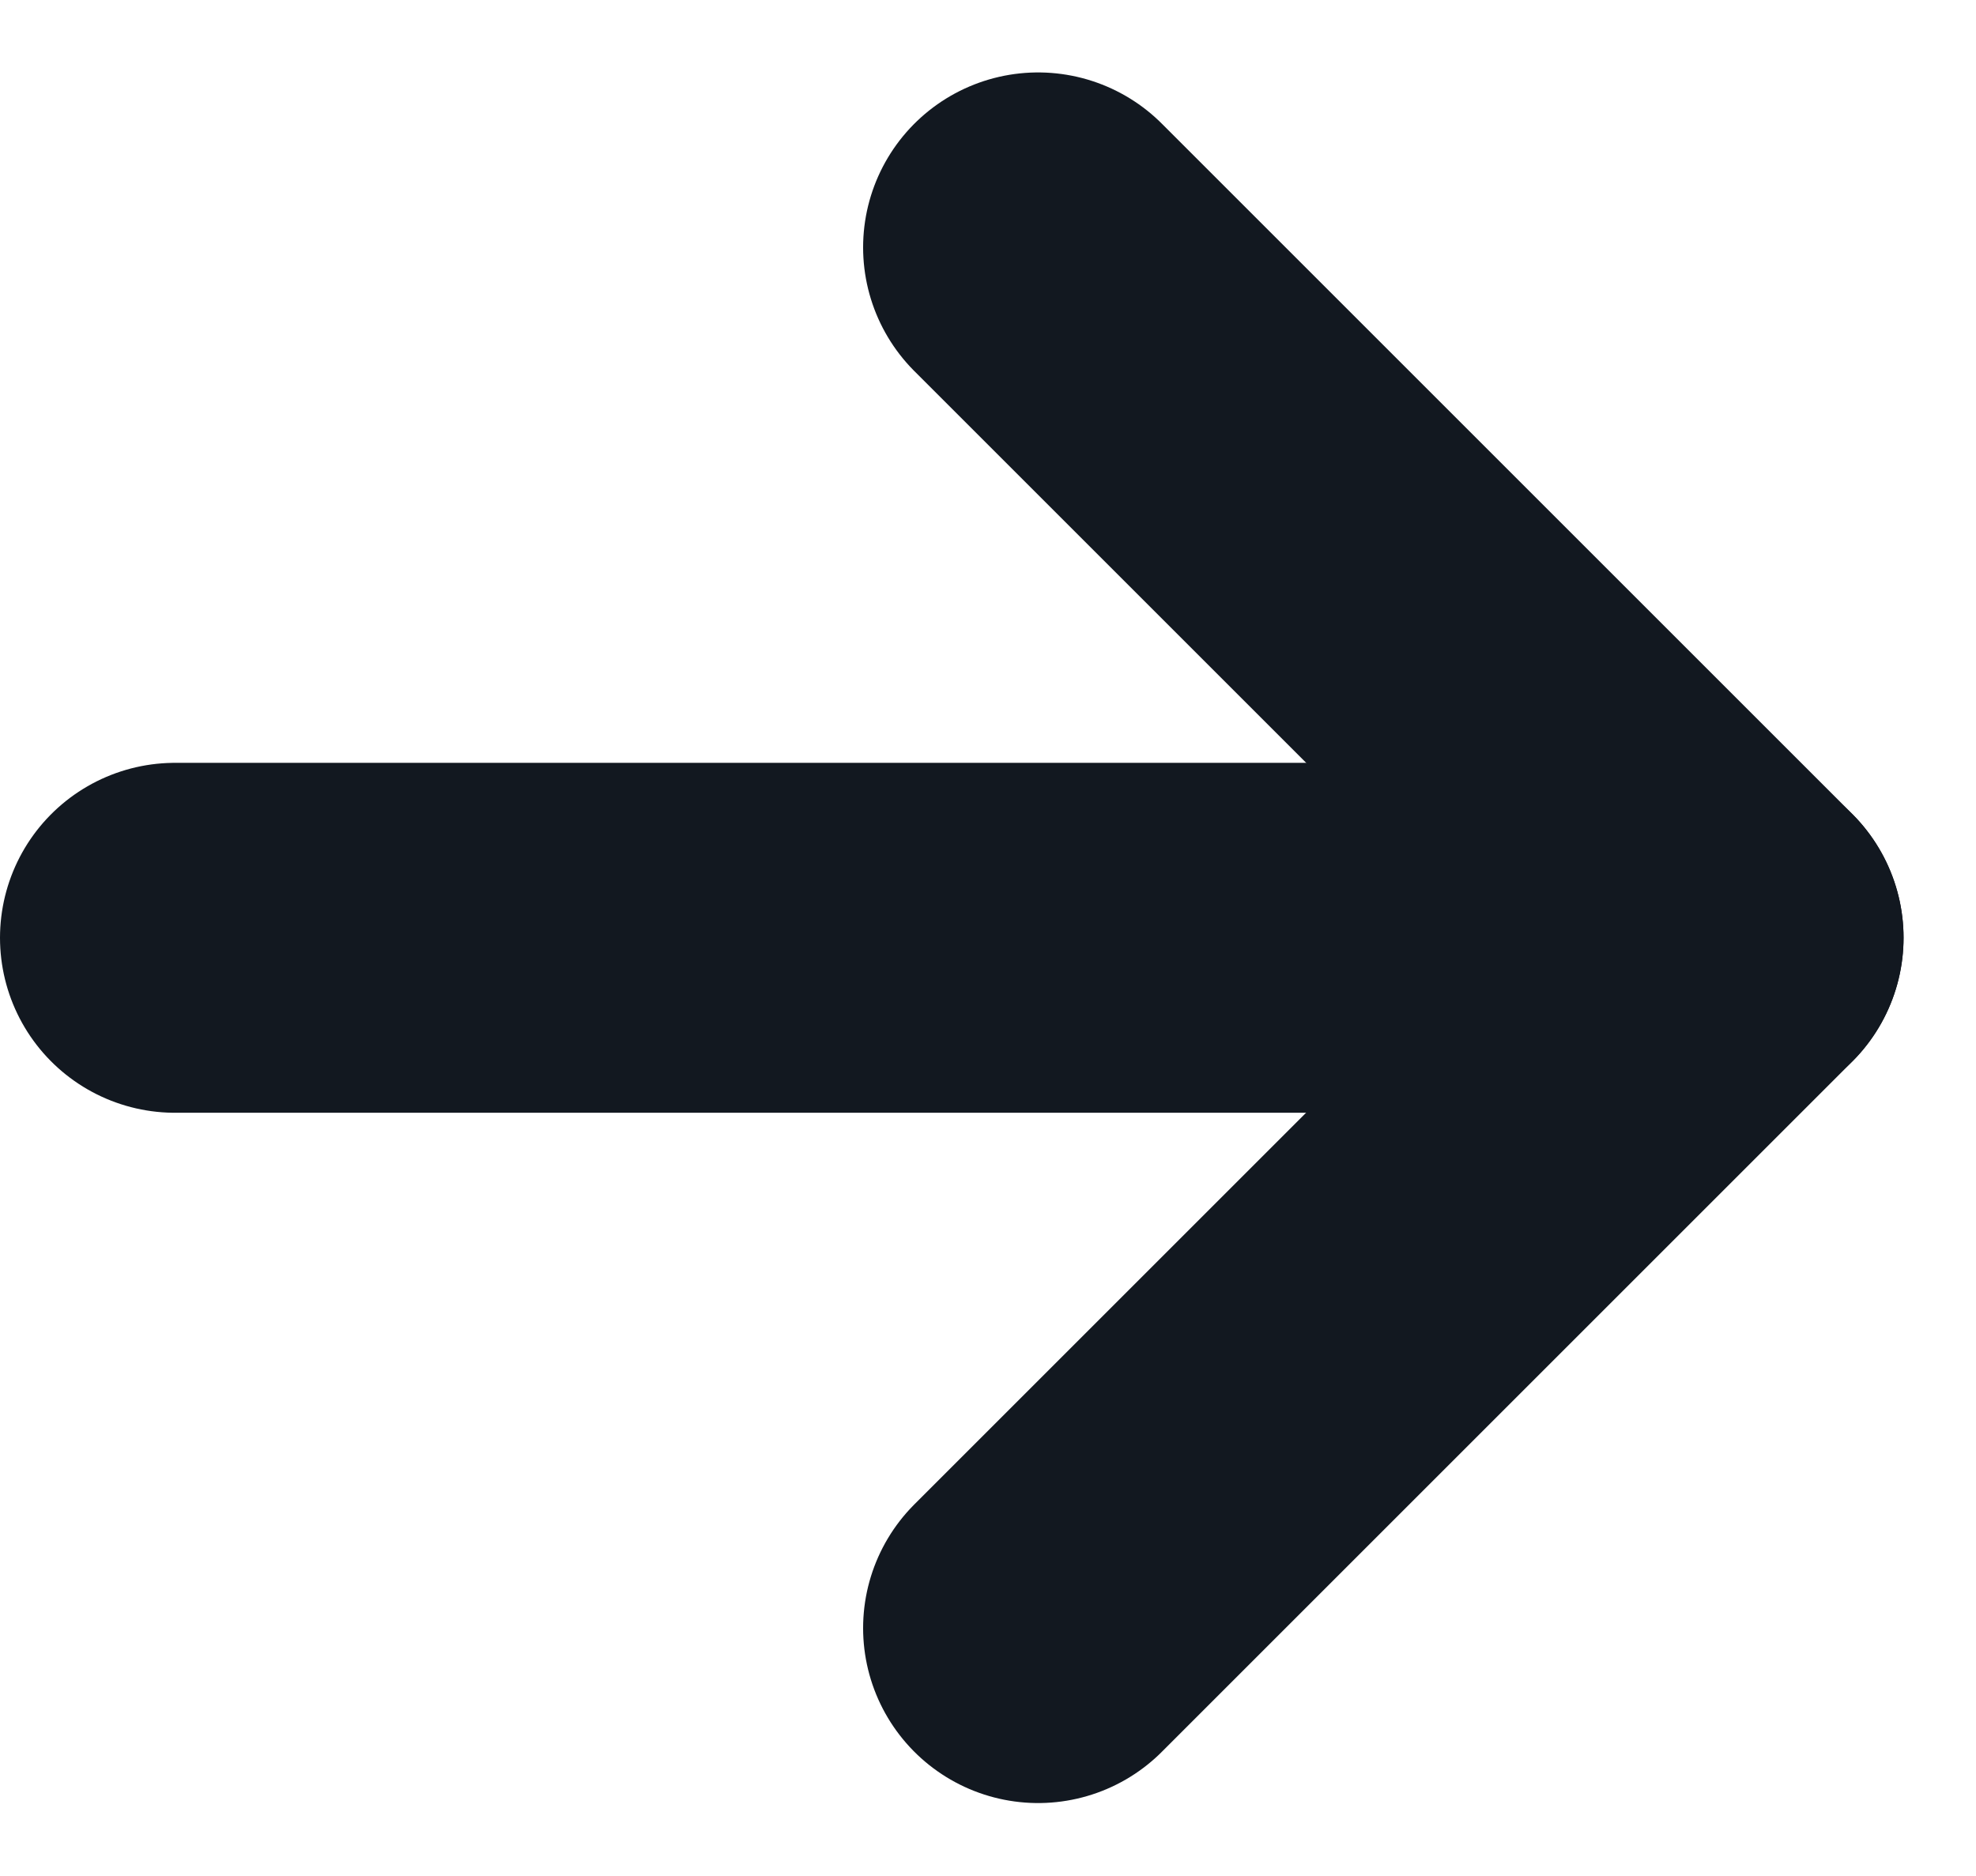
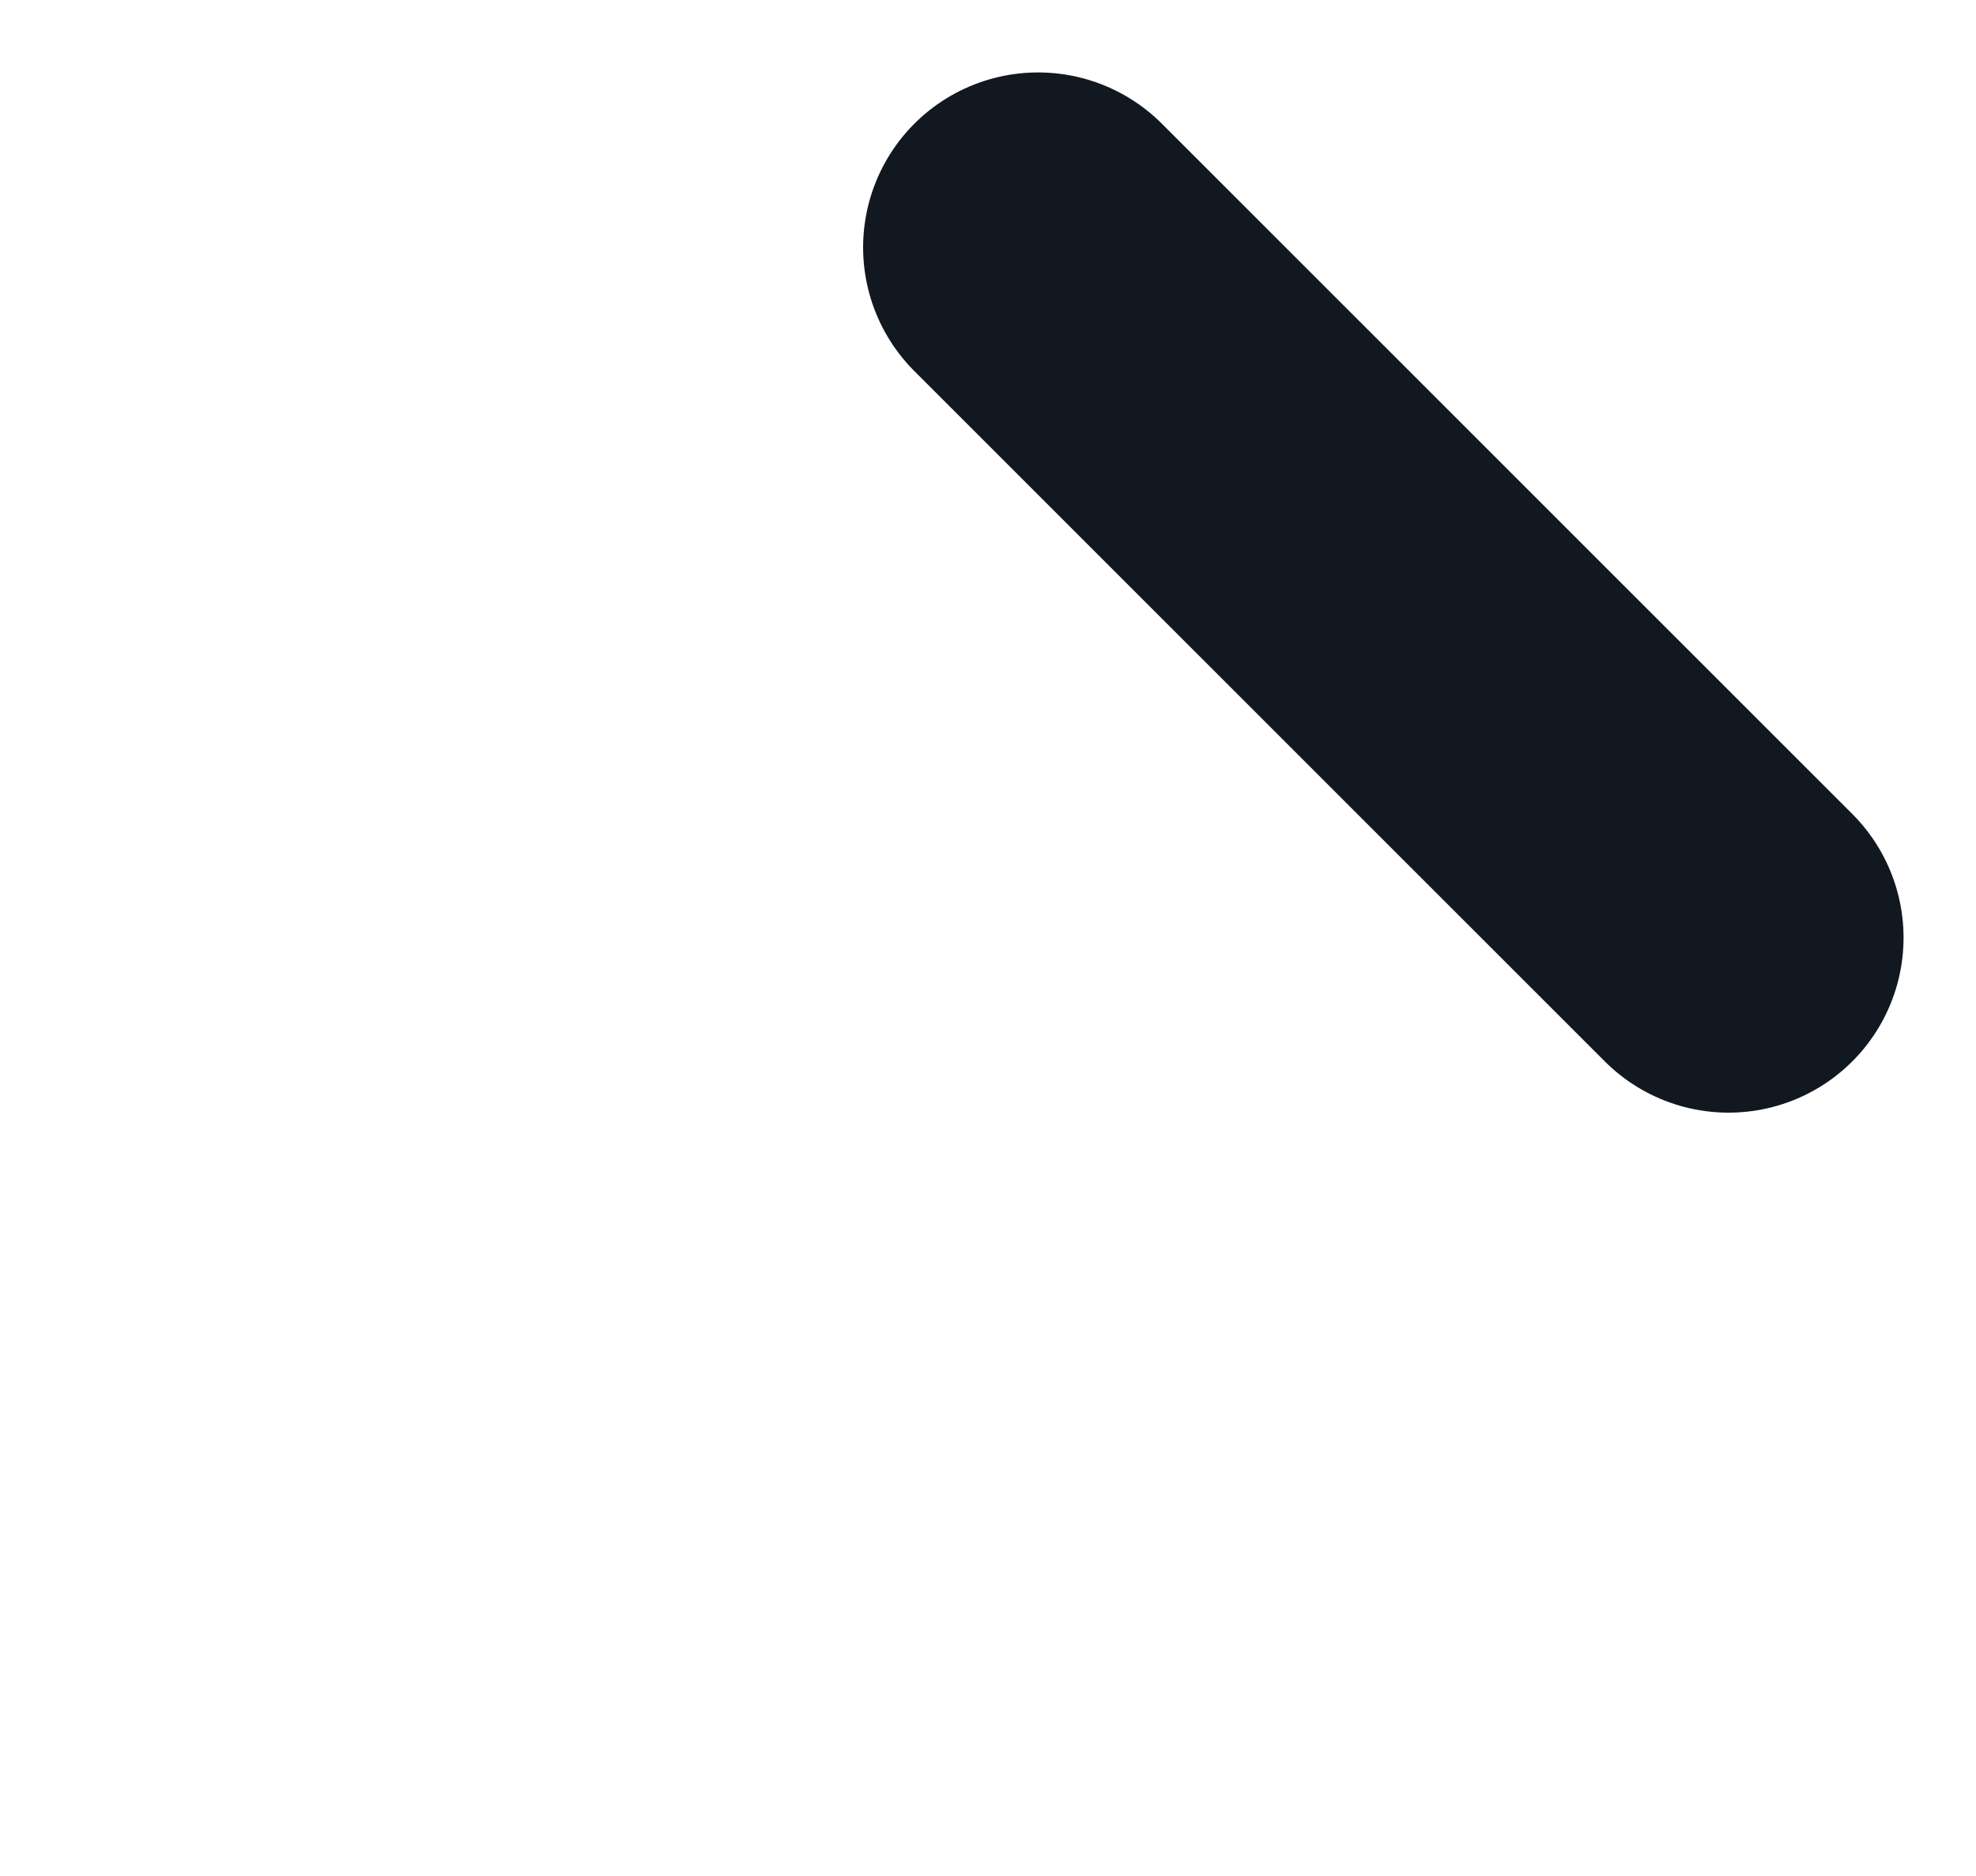
<svg xmlns="http://www.w3.org/2000/svg" width="16.937" height="16.08" viewBox="0 0 16.937 16.08">
  <g id="icon-right-arrow" transform="translate(-1131.035 -8283.153)">
-     <path id="Path_32594" data-name="Path 32594" d="M0,0H13.138" transform="translate(1132.535 8291.193)" fill="none" stroke="#121820" stroke-linecap="round" stroke-width="3" />
-     <line id="Line_645" data-name="Line 645" x1="5.918" y2="5.918" transform="translate(1139.933 8291.193)" fill="none" stroke="#121820" stroke-linecap="round" stroke-width="3" />
    <line id="Line_646" data-name="Line 646" x1="5.918" y1="5.918" transform="translate(1139.933 8285.274)" fill="none" stroke="#121820" stroke-linecap="round" stroke-width="3" />
  </g>
</svg>